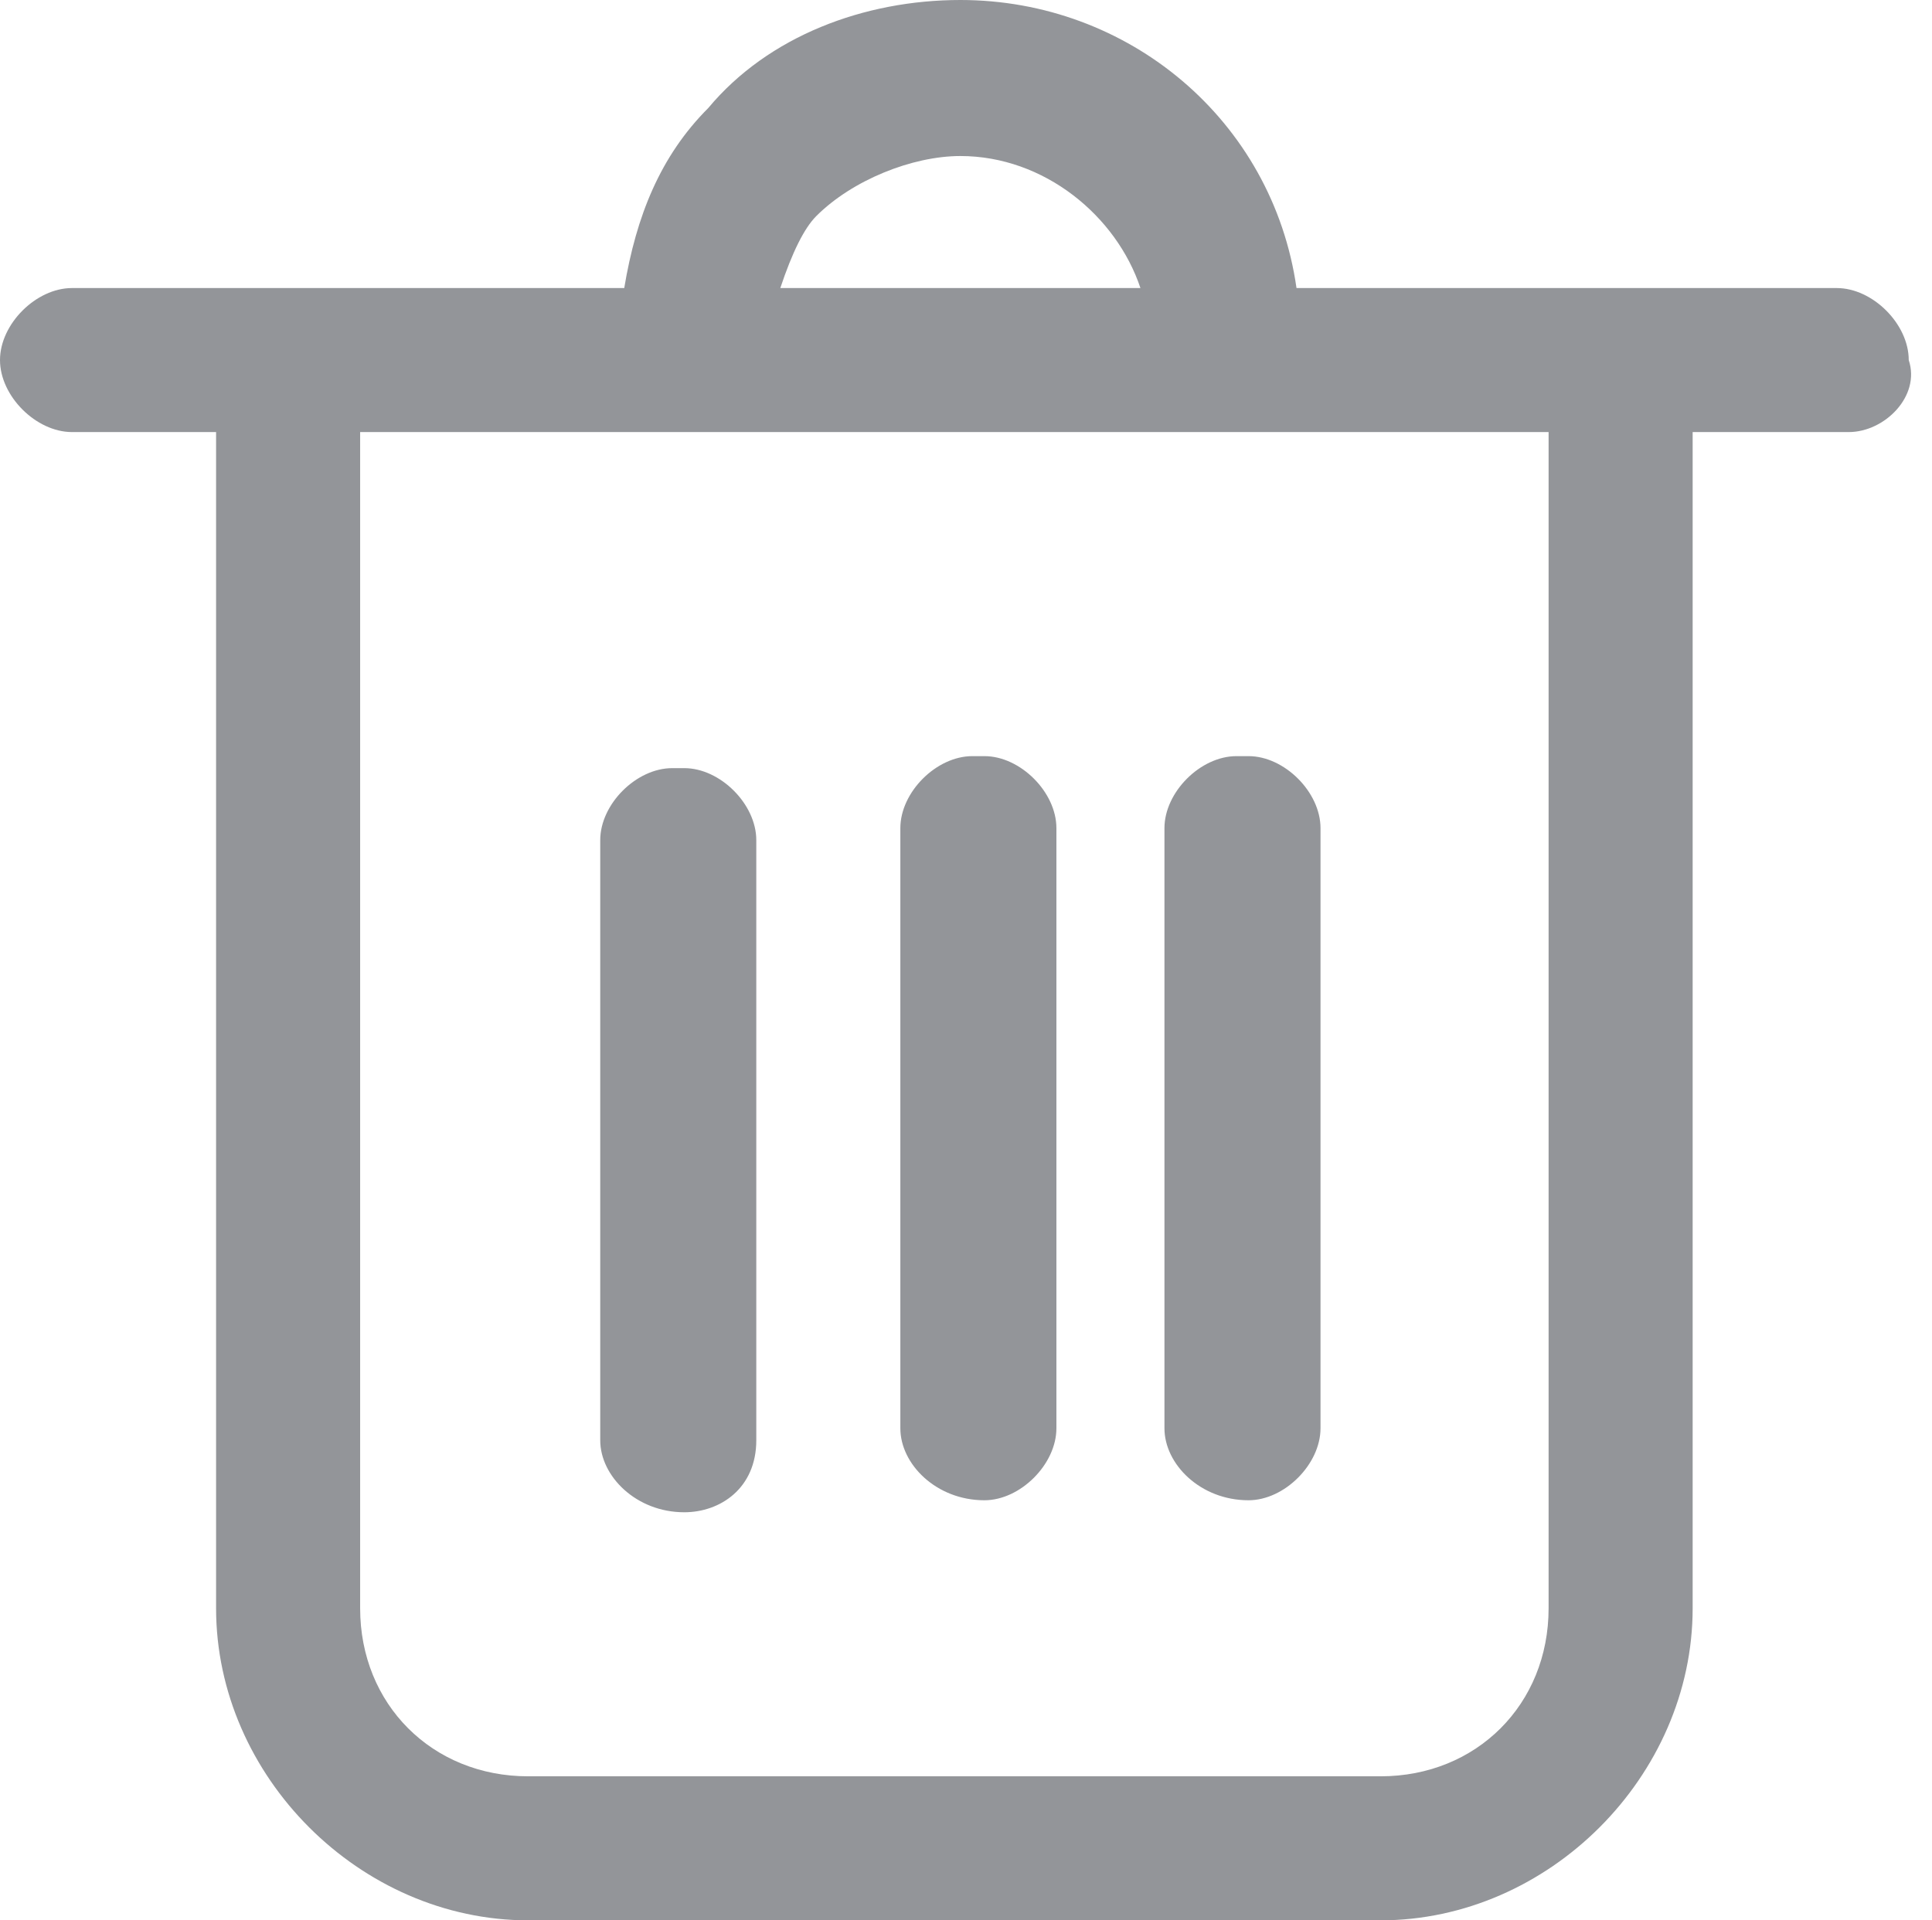
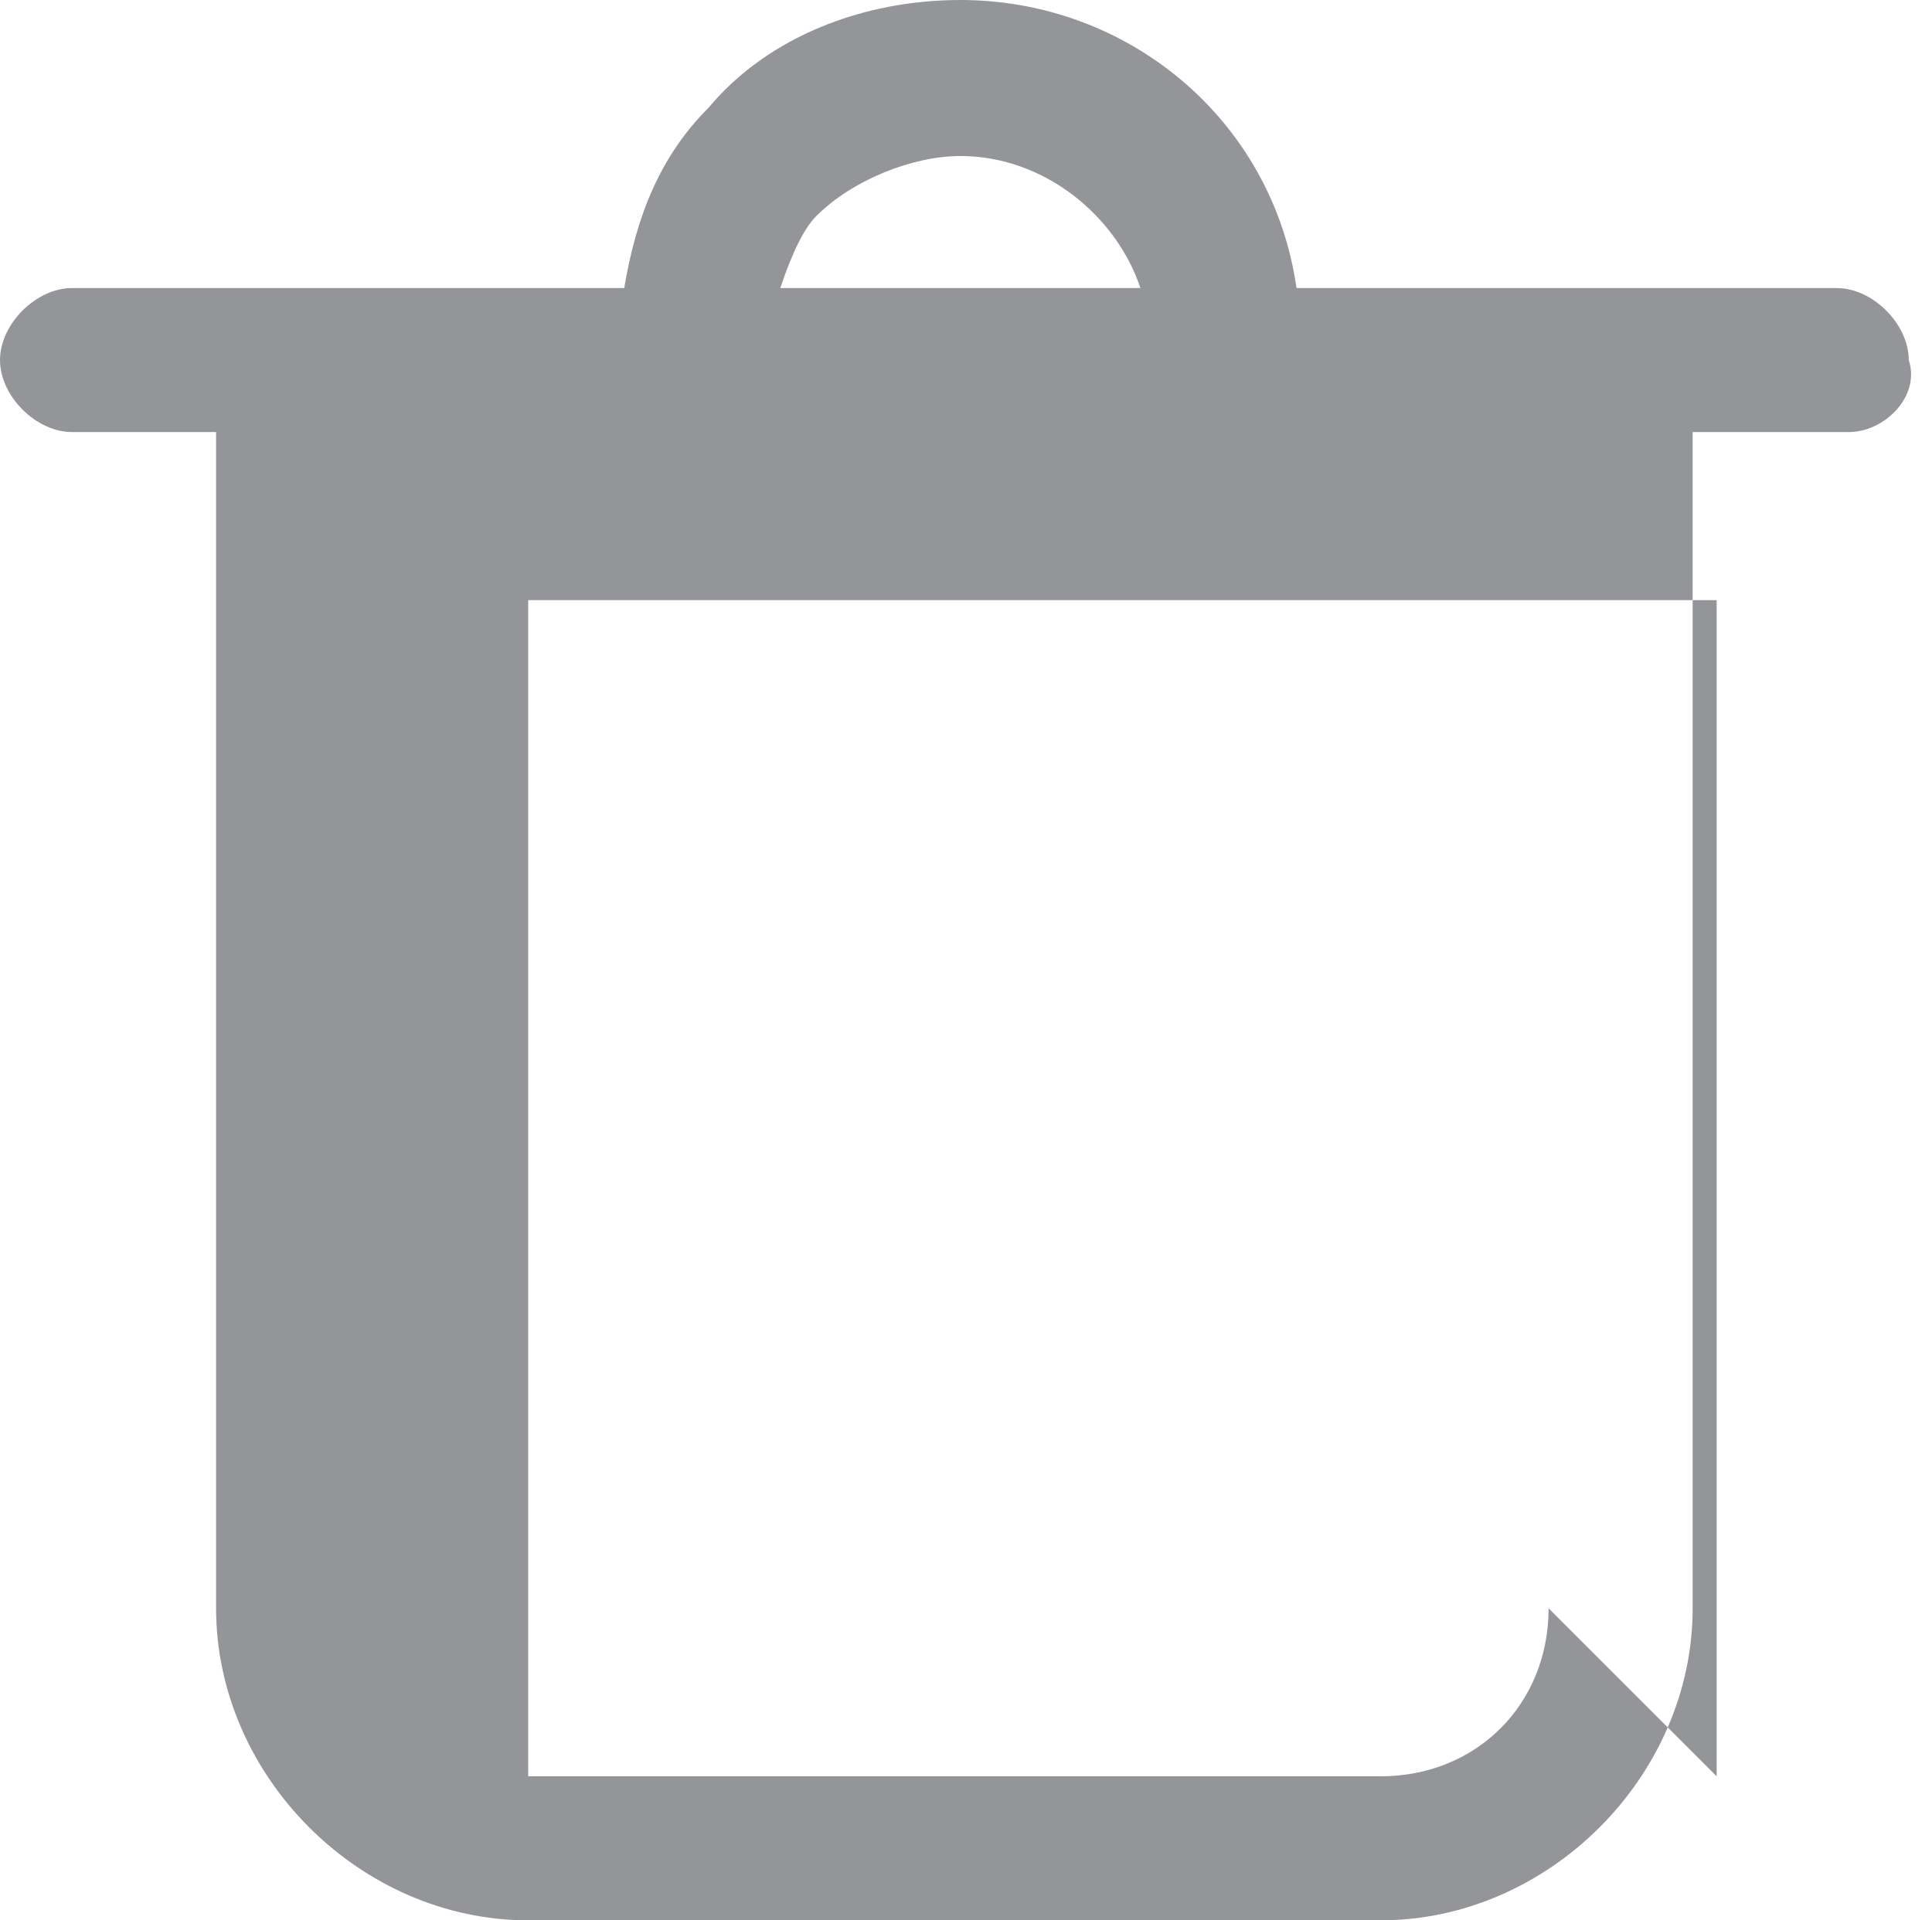
<svg xmlns="http://www.w3.org/2000/svg" t="1703637929489" class="icon" viewBox="0 0 1030 1024" version="1.1" p-id="4260" width="251.465" height="250">
-   <path d="M1017.6 192c0-19.2-19.2-38.4-38.4-38.4h-288c-12.8-89.6-89.6-153.6-179.2-153.6-51.2 0-102.4 19.2-134.4 57.6-25.6 25.6-38.4 57.6-44.8 96h-294.4c-19.2 0-38.4 19.2-38.4 38.4s19.2 38.4 38.4 38.4h76.8v627.2c0 89.6 76.8 166.4 166.4 166.4h454.4c89.6 0 166.4-76.8 166.4-166.4v-627.2h83.2c19.2 0 38.4-19.2 32-38.4z m-582.4-76.8c19.2-19.2 51.2-32 76.8-32 44.8 0 83.2 32 96 70.4h-192c6.4-19.2 12.8-32 19.2-38.4z m390.4 742.4c0 51.2-38.4 89.6-89.6 89.6h-454.4c-51.2 0-89.6-38.4-89.6-89.6v-627.2h633.6v627.2z" fill="#939599" p-id="4261" />
-   <path d="M364.8 806.4c19.2 0 38.4-12.8 38.4-38.4v-320c0-19.2-19.2-38.4-38.4-38.4h-6.4c-19.2 0-38.4 19.2-38.4 38.4v320c0 19.2 19.2 38.4 44.8 38.4zM665.6 800c19.2 0 38.4-19.2 38.4-38.4v-320c0-19.2-19.2-38.4-38.4-38.4h-6.4c-19.2 0-38.4 19.2-38.4 38.4v320c0 19.2 19.2 38.4 44.8 38.4zM524.8 800c19.2 0 38.4-19.2 38.4-38.4v-320c0-19.2-19.2-38.4-38.4-38.4h-6.4c-19.2 0-38.4 19.2-38.4 38.4v320c0 19.2 19.2 38.4 44.8 38.4z" fill="#939599" p-id="4262" />
+   <path d="M1017.6 192c0-19.2-19.2-38.4-38.4-38.4h-288c-12.8-89.6-89.6-153.6-179.2-153.6-51.2 0-102.4 19.2-134.4 57.6-25.6 25.6-38.4 57.6-44.8 96h-294.4c-19.2 0-38.4 19.2-38.4 38.4s19.2 38.4 38.4 38.4h76.8v627.2c0 89.6 76.8 166.4 166.4 166.4h454.4c89.6 0 166.4-76.8 166.4-166.4v-627.2h83.2c19.2 0 38.4-19.2 32-38.4z m-582.4-76.8c19.2-19.2 51.2-32 76.8-32 44.8 0 83.2 32 96 70.4h-192c6.4-19.2 12.8-32 19.2-38.4z m390.4 742.4c0 51.2-38.4 89.6-89.6 89.6h-454.4v-627.2h633.6v627.2z" fill="#939599" p-id="4261" />
</svg>